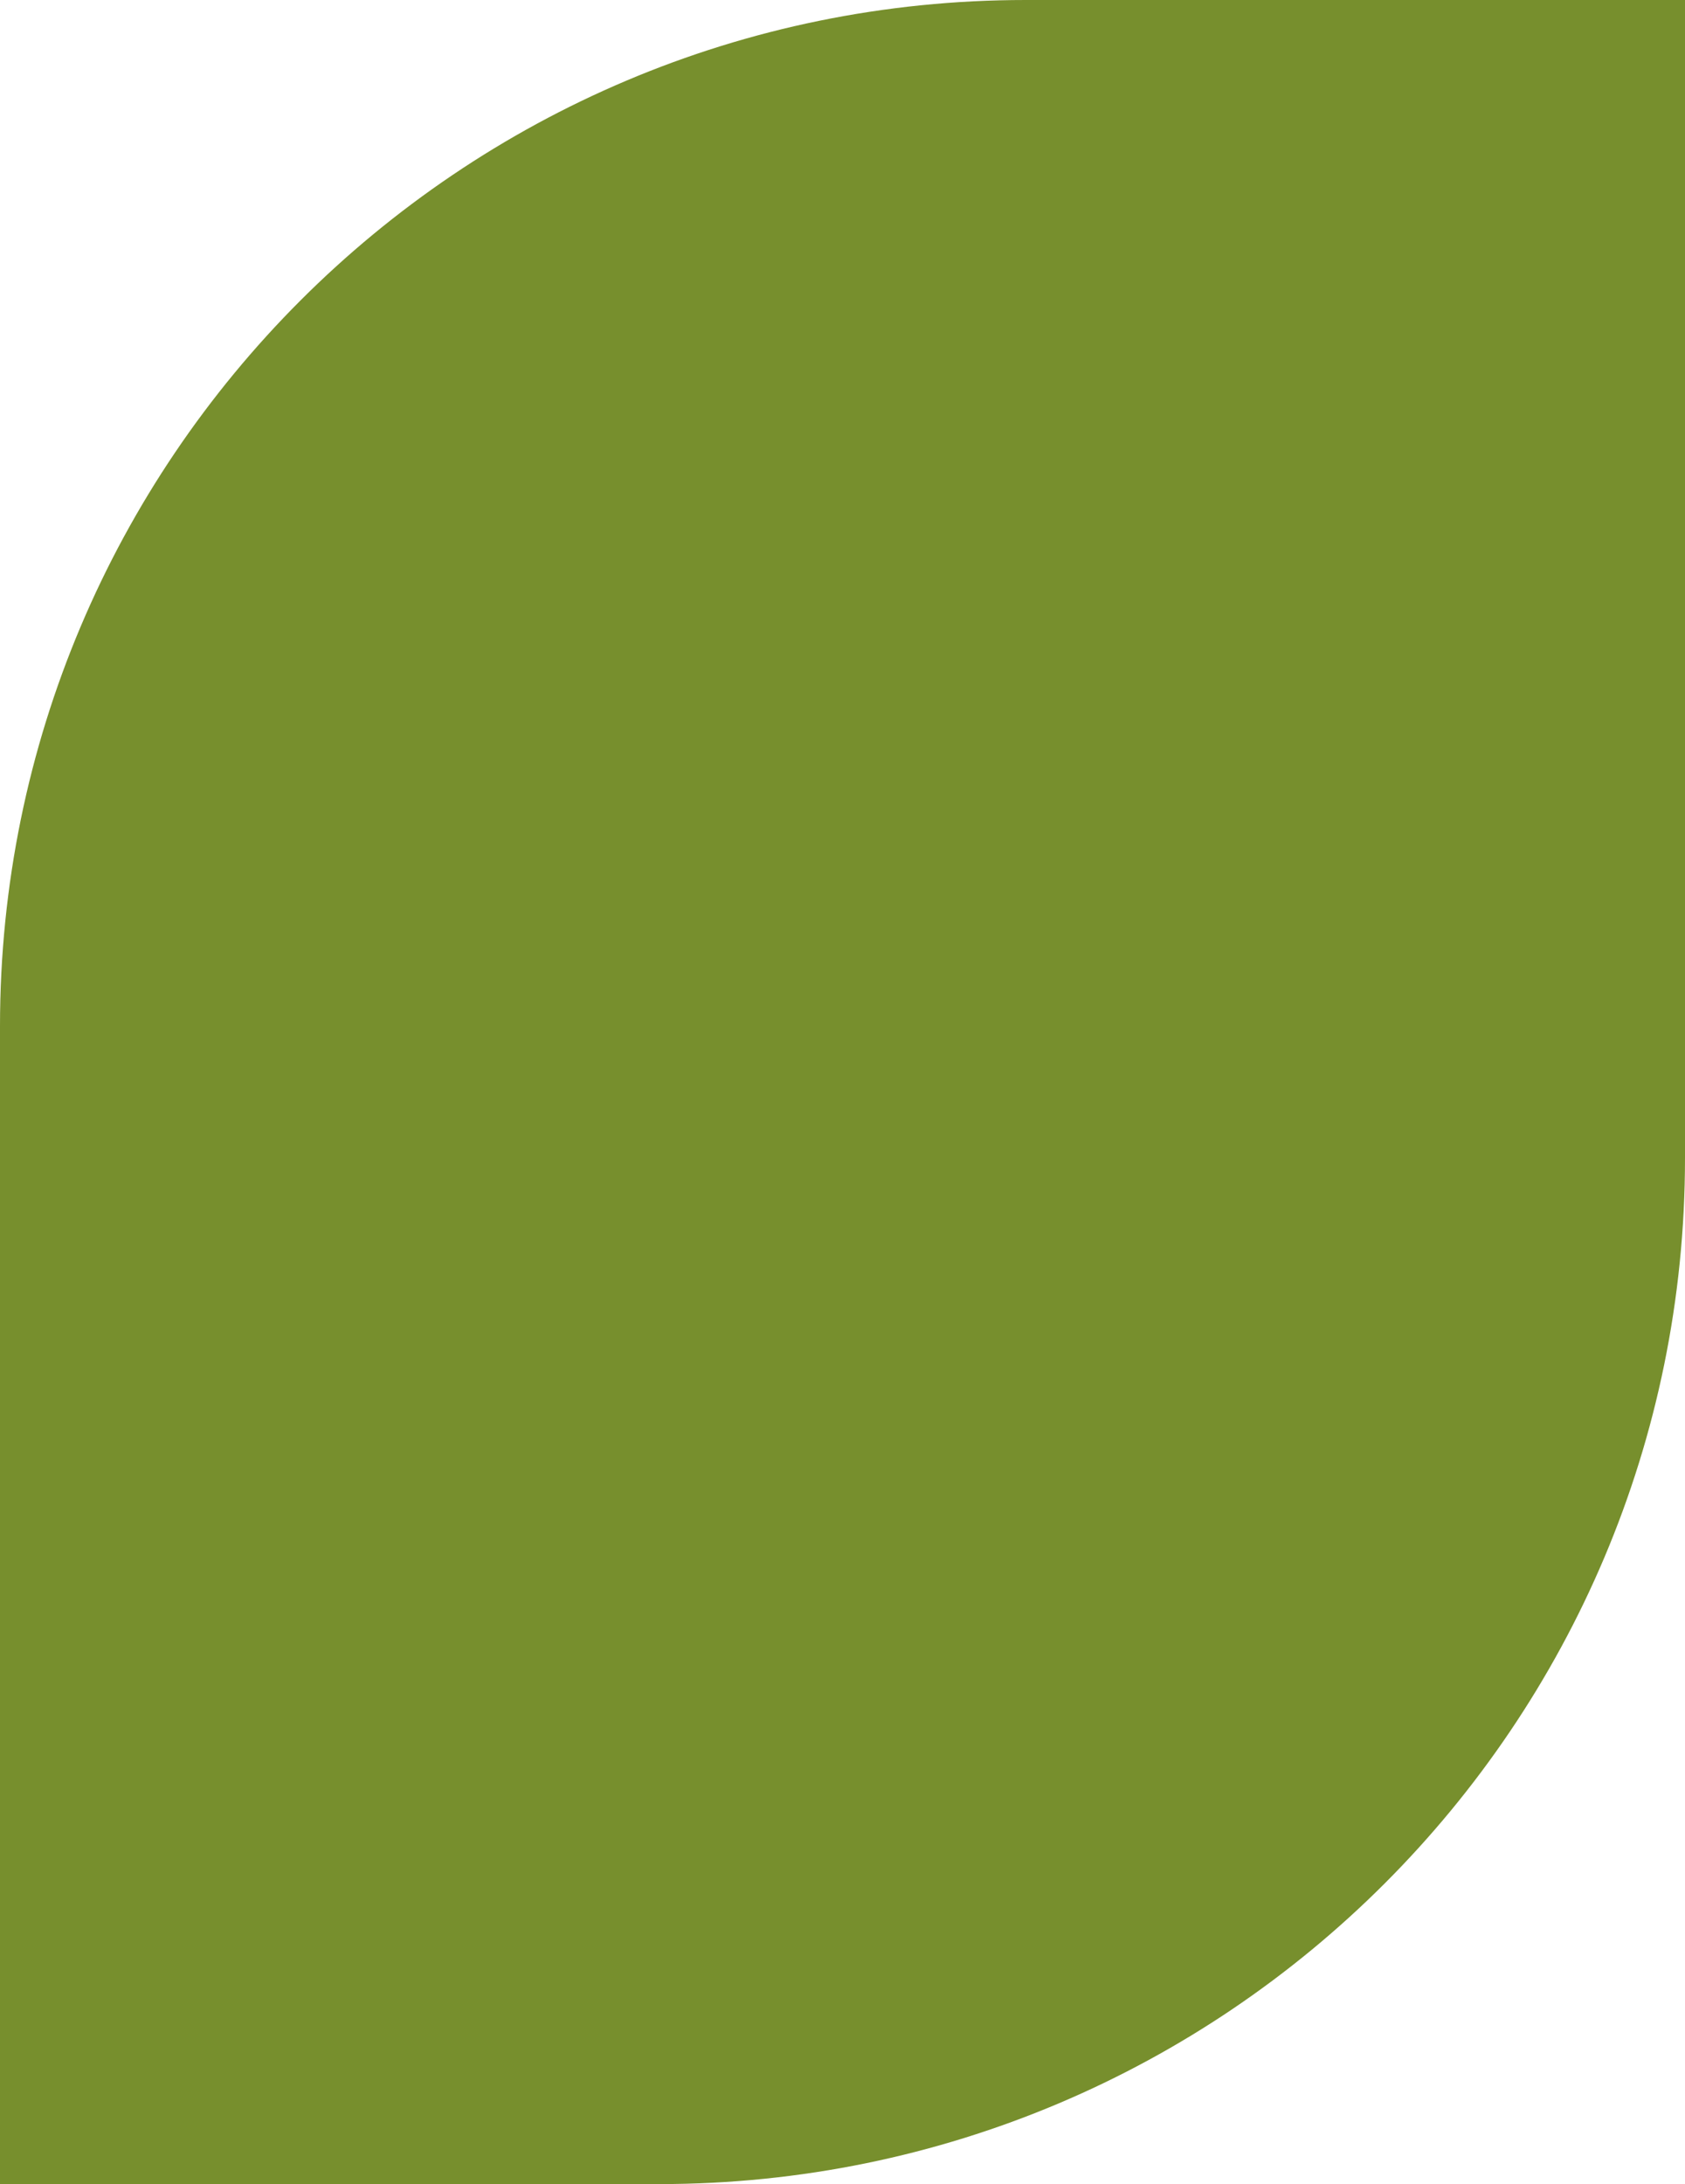
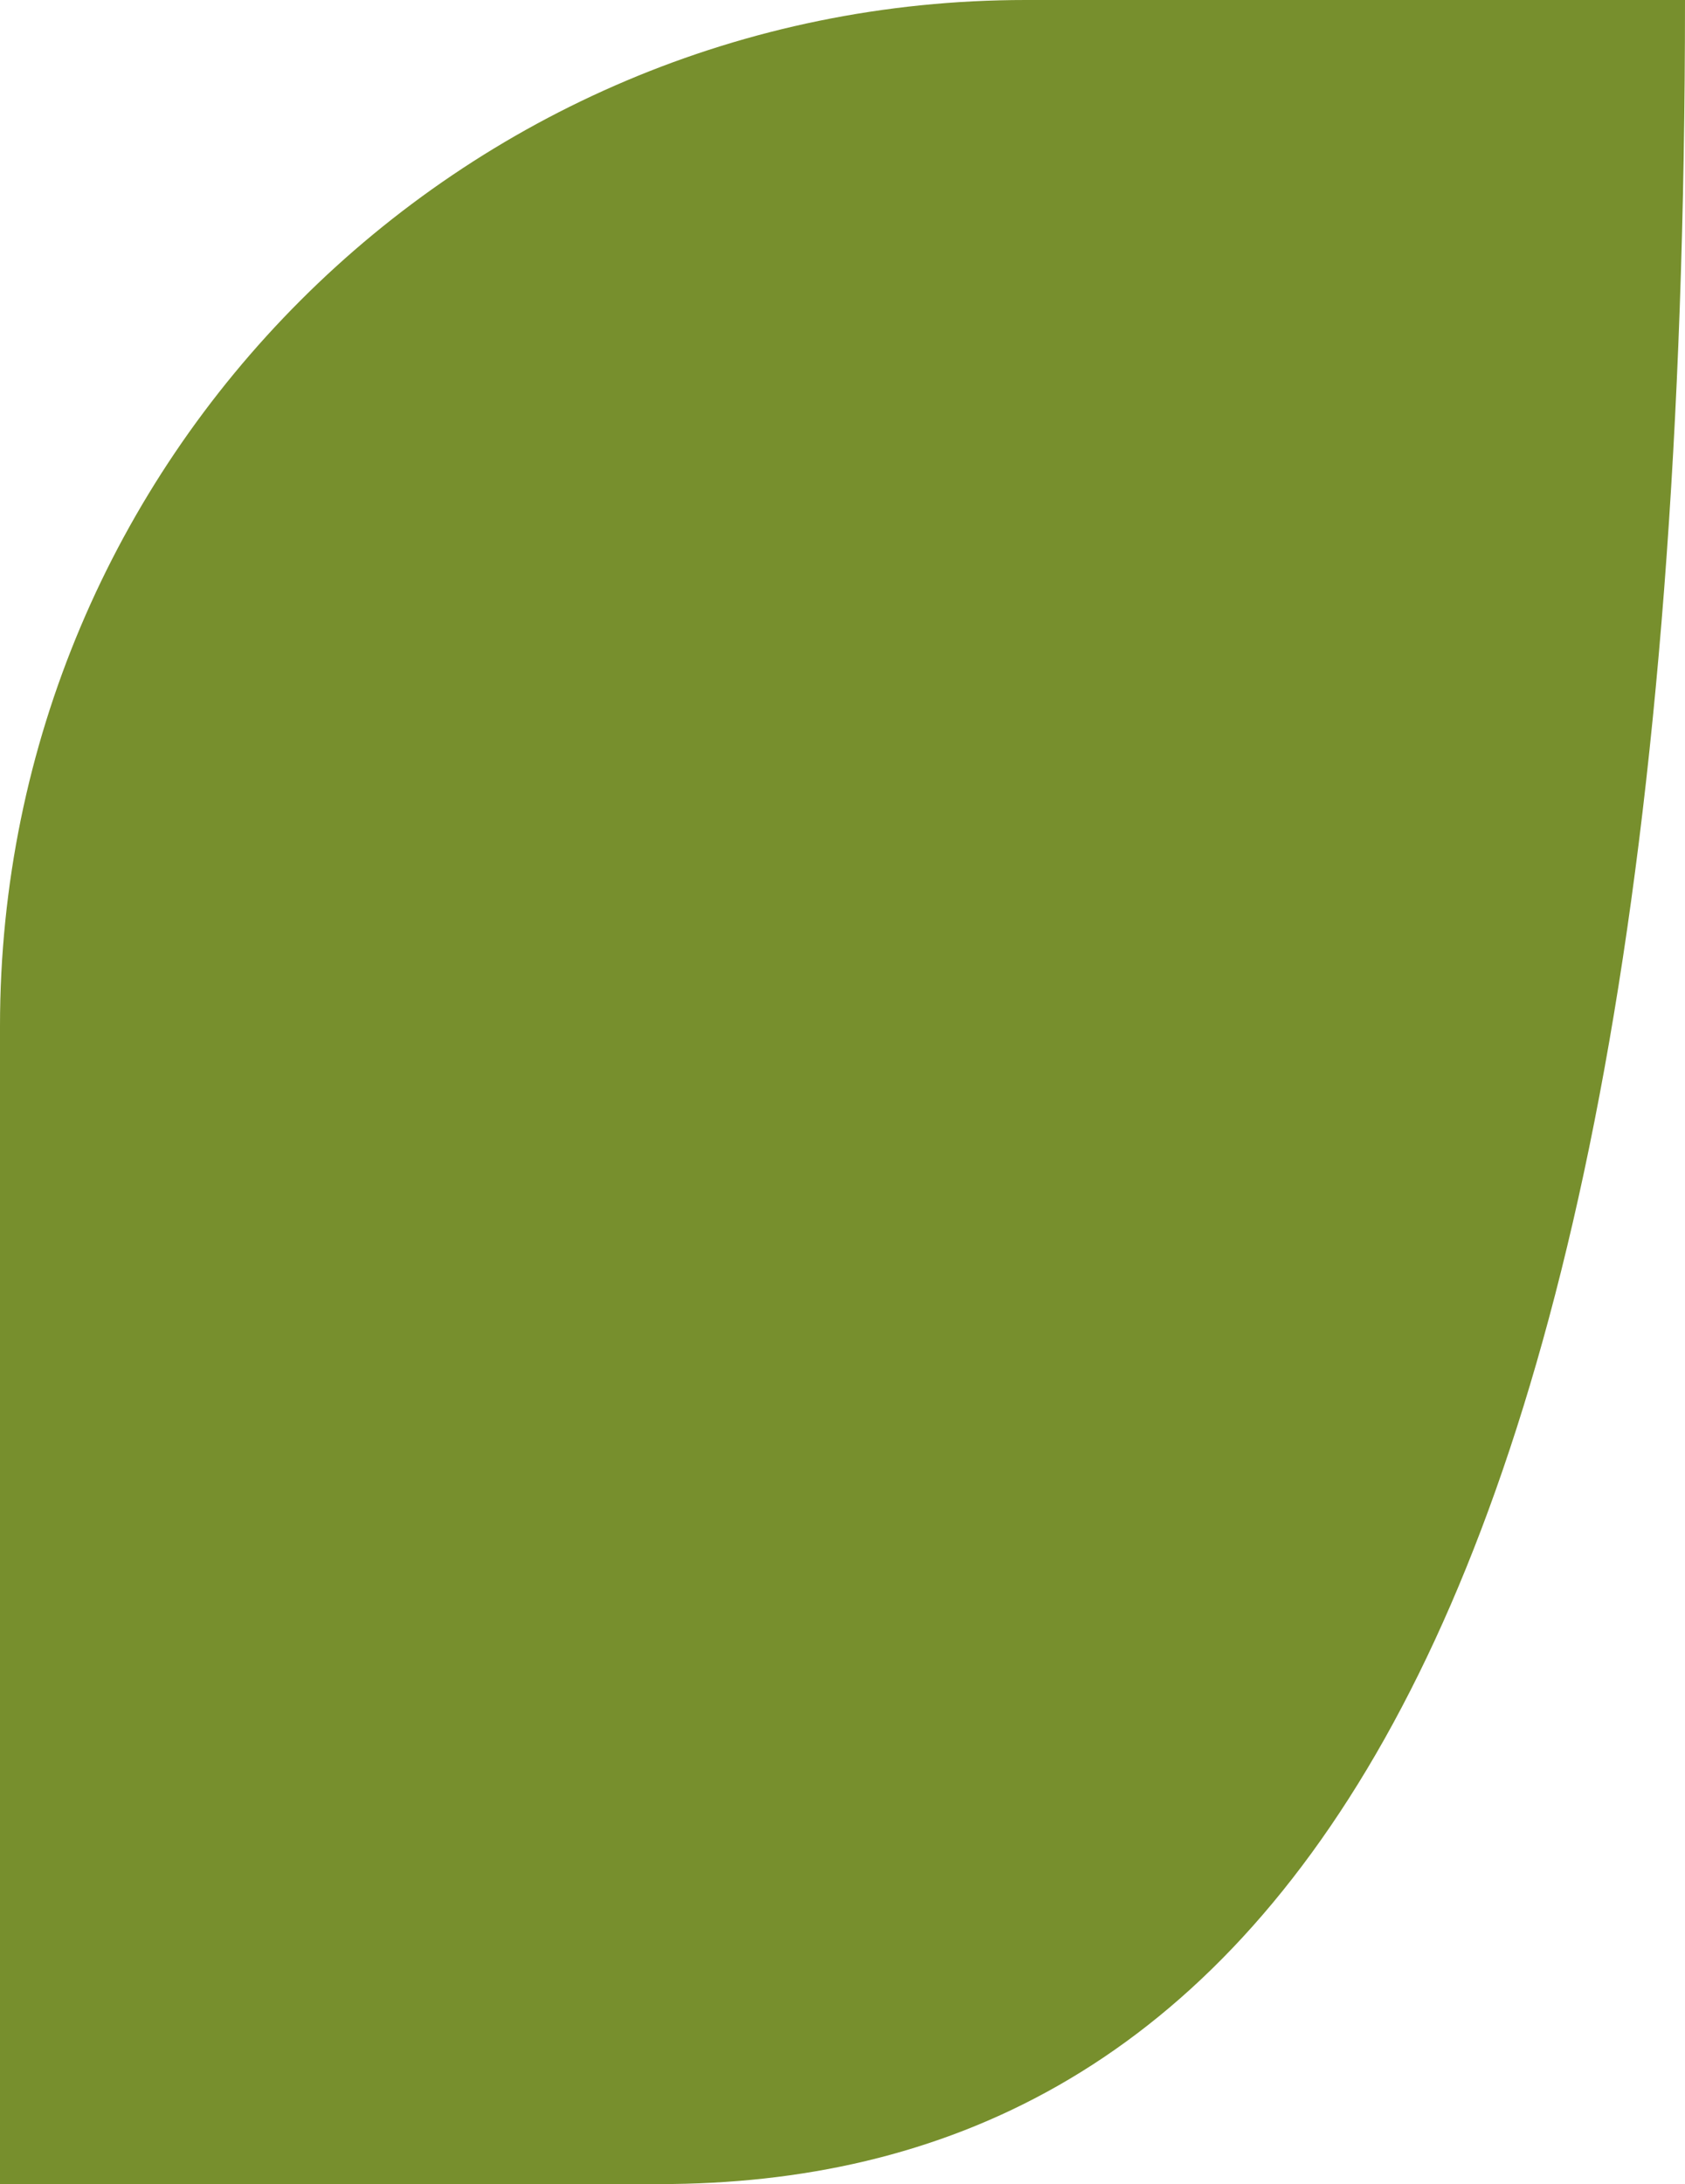
<svg xmlns="http://www.w3.org/2000/svg" width="115" height="149" viewBox="0 0 115 149" fill="none">
-   <path d="M0 149L9.42065e-07 70C1.40308e-06 31.34 31.34 3.73727e-07 70 8.34742e-07L115 1.37136e-06L115 79C115 117.66 83.66 149 45 149L0 149Z" fill="#778F2D" />
+   <path d="M0 149L9.42065e-07 70C1.40308e-06 31.34 31.34 3.73727e-07 70 8.34742e-07L115 1.37136e-06C115 117.66 83.66 149 45 149L0 149Z" fill="#778F2D" />
</svg>